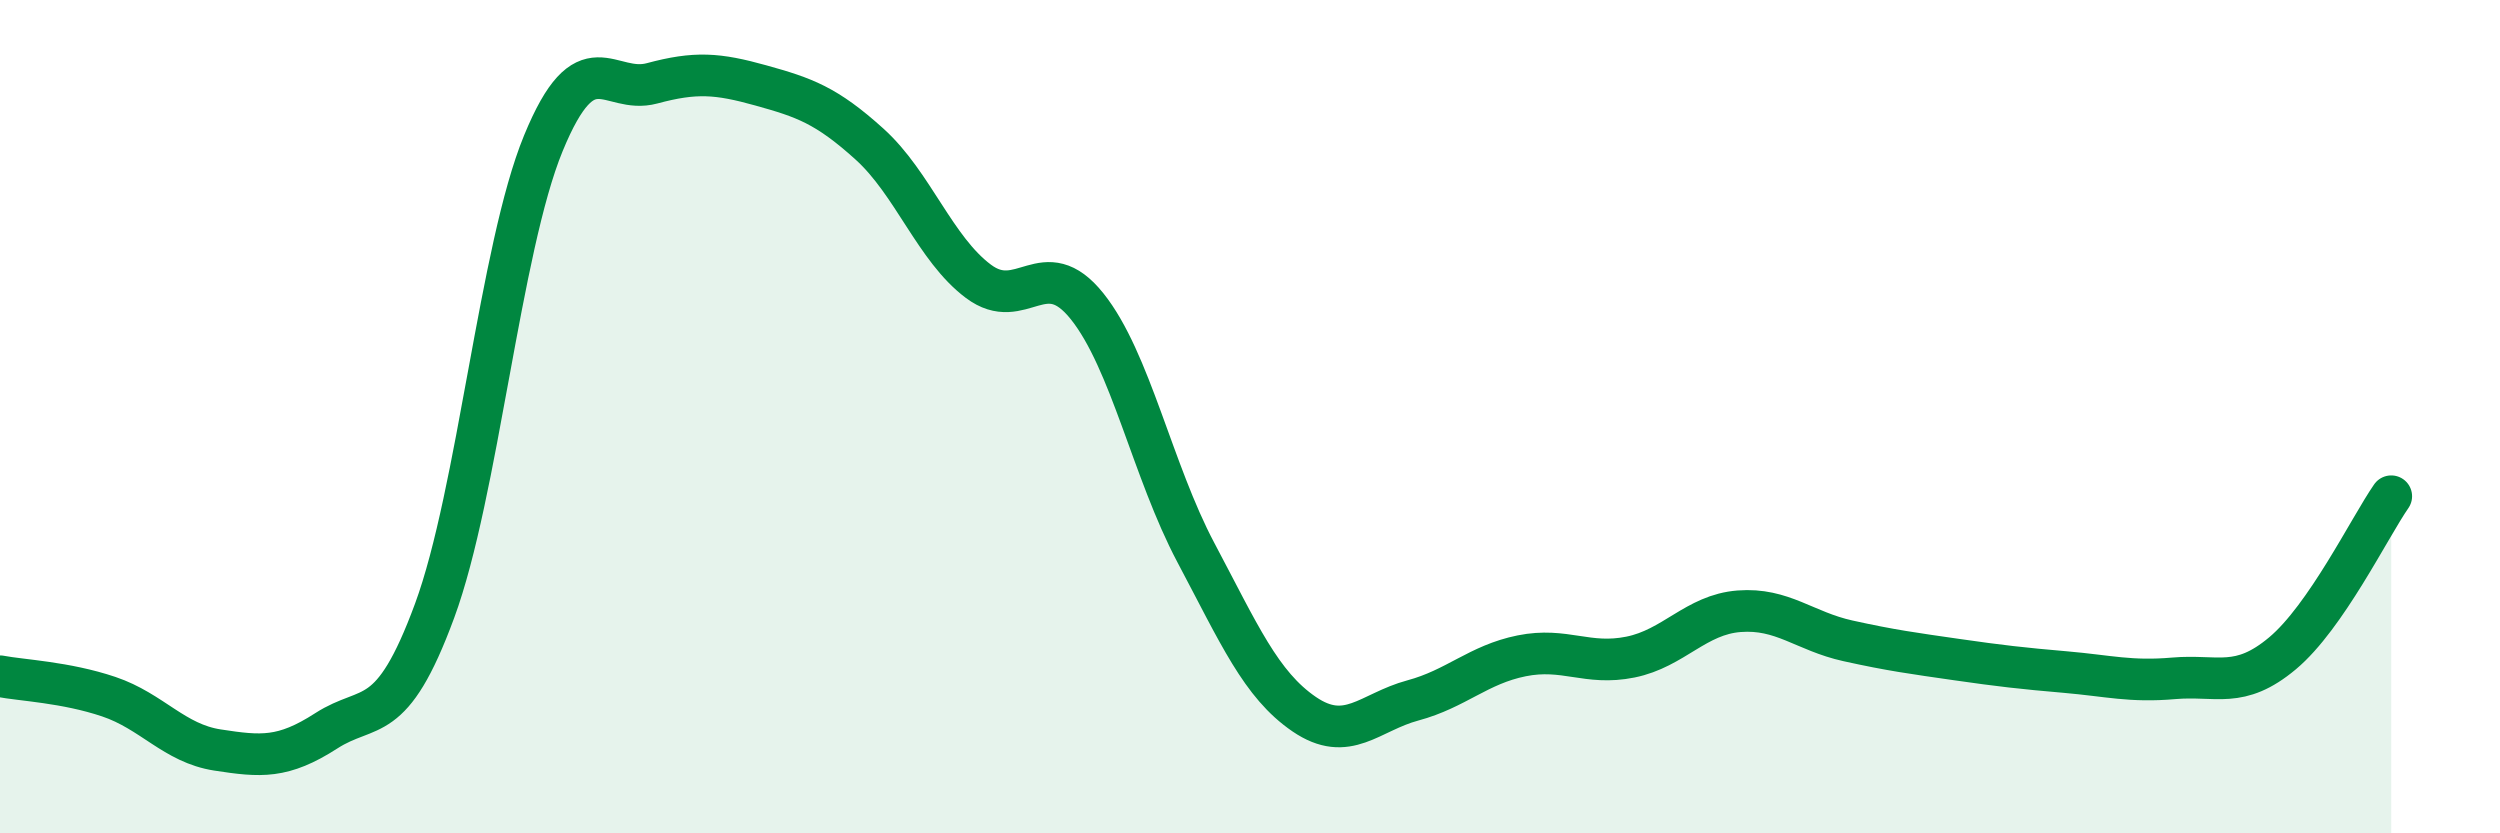
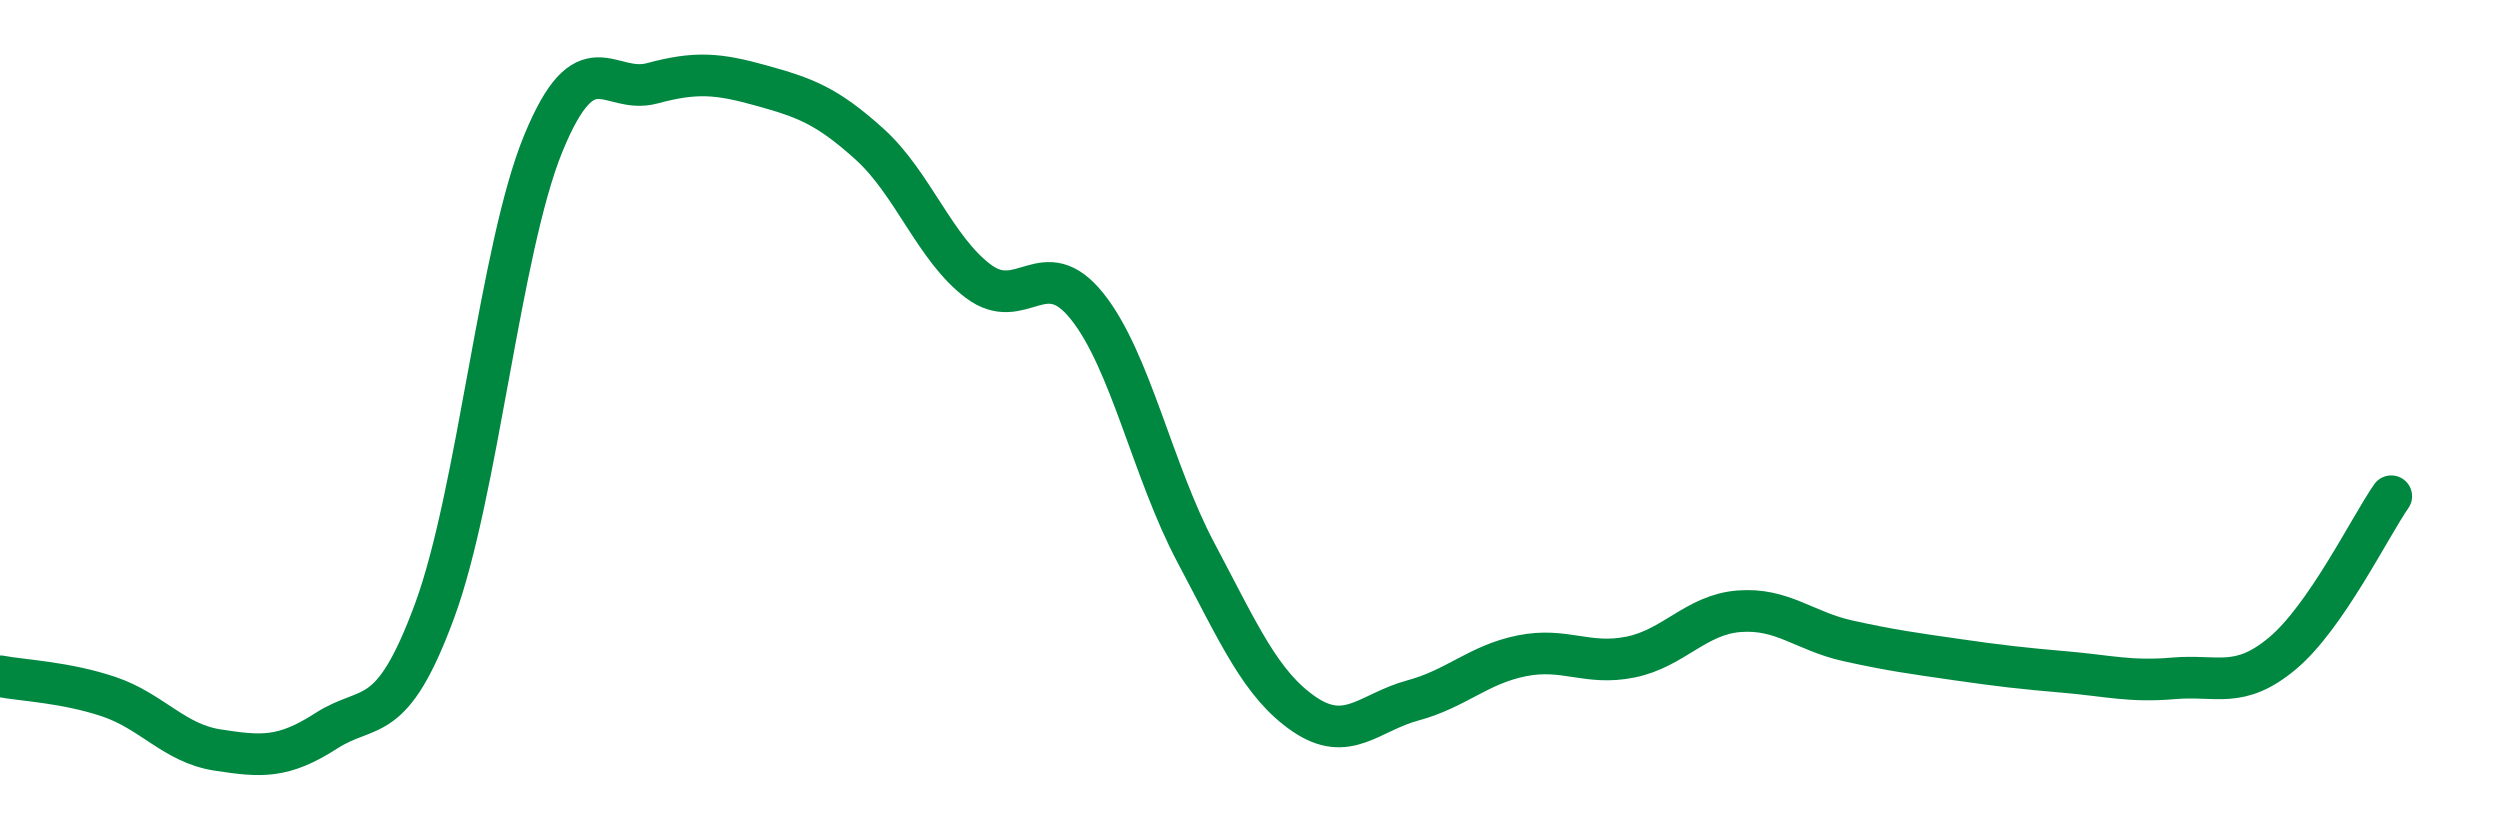
<svg xmlns="http://www.w3.org/2000/svg" width="60" height="20" viewBox="0 0 60 20">
-   <path d="M 0,16.23 C 0.52,16.33 1.57,16.37 2.61,16.72 C 3.65,17.07 4.18,17.84 5.22,18 C 6.26,18.16 6.79,18.21 7.83,17.54 C 8.87,16.87 9.39,17.48 10.43,14.66 C 11.47,11.84 12,5.97 13.04,3.44 C 14.08,0.91 14.61,2.28 15.65,2 C 16.69,1.72 17.22,1.76 18.26,2.05 C 19.3,2.34 19.83,2.52 20.87,3.46 C 21.91,4.4 22.44,5.97 23.48,6.75 C 24.52,7.53 25.05,6.05 26.09,7.35 C 27.13,8.65 27.66,11.3 28.7,13.26 C 29.74,15.22 30.26,16.43 31.3,17.14 C 32.34,17.85 32.87,17.09 33.91,16.81 C 34.95,16.53 35.48,15.95 36.52,15.74 C 37.56,15.53 38.09,15.98 39.13,15.77 C 40.17,15.56 40.7,14.75 41.74,14.67 C 42.78,14.59 43.31,15.15 44.35,15.38 C 45.39,15.61 45.92,15.68 46.96,15.83 C 48,15.98 48.53,16.04 49.57,16.13 C 50.61,16.22 51.13,16.37 52.17,16.28 C 53.21,16.19 53.74,16.55 54.78,15.68 C 55.82,14.81 56.87,12.66 57.39,11.91L57.39 20L0 20Z" fill="#008740" opacity="0.1" stroke-linecap="round" stroke-linejoin="round" />
  <path d="M 0,16.23 C 0.52,16.33 1.57,16.37 2.61,16.72 C 3.65,17.07 4.18,17.84 5.22,18 C 6.26,18.16 6.79,18.21 7.83,17.54 C 8.87,16.87 9.39,17.48 10.43,14.66 C 11.47,11.84 12,5.97 13.04,3.44 C 14.08,0.91 14.61,2.28 15.65,2 C 16.69,1.72 17.22,1.76 18.26,2.05 C 19.3,2.34 19.83,2.52 20.87,3.46 C 21.91,4.4 22.44,5.97 23.48,6.75 C 24.52,7.53 25.05,6.05 26.09,7.35 C 27.13,8.65 27.66,11.3 28.7,13.26 C 29.74,15.22 30.26,16.43 31.3,17.14 C 32.34,17.85 32.87,17.09 33.91,16.81 C 34.95,16.53 35.48,15.95 36.52,15.74 C 37.56,15.53 38.09,15.98 39.13,15.77 C 40.17,15.56 40.7,14.75 41.74,14.67 C 42.78,14.59 43.31,15.15 44.35,15.38 C 45.39,15.61 45.92,15.68 46.96,15.83 C 48,15.98 48.53,16.04 49.57,16.13 C 50.61,16.22 51.13,16.37 52.17,16.28 C 53.21,16.19 53.74,16.55 54.78,15.68 C 55.82,14.81 56.87,12.66 57.39,11.91" stroke="#008740" stroke-width="1" fill="none" stroke-linecap="round" stroke-linejoin="round" />
</svg>